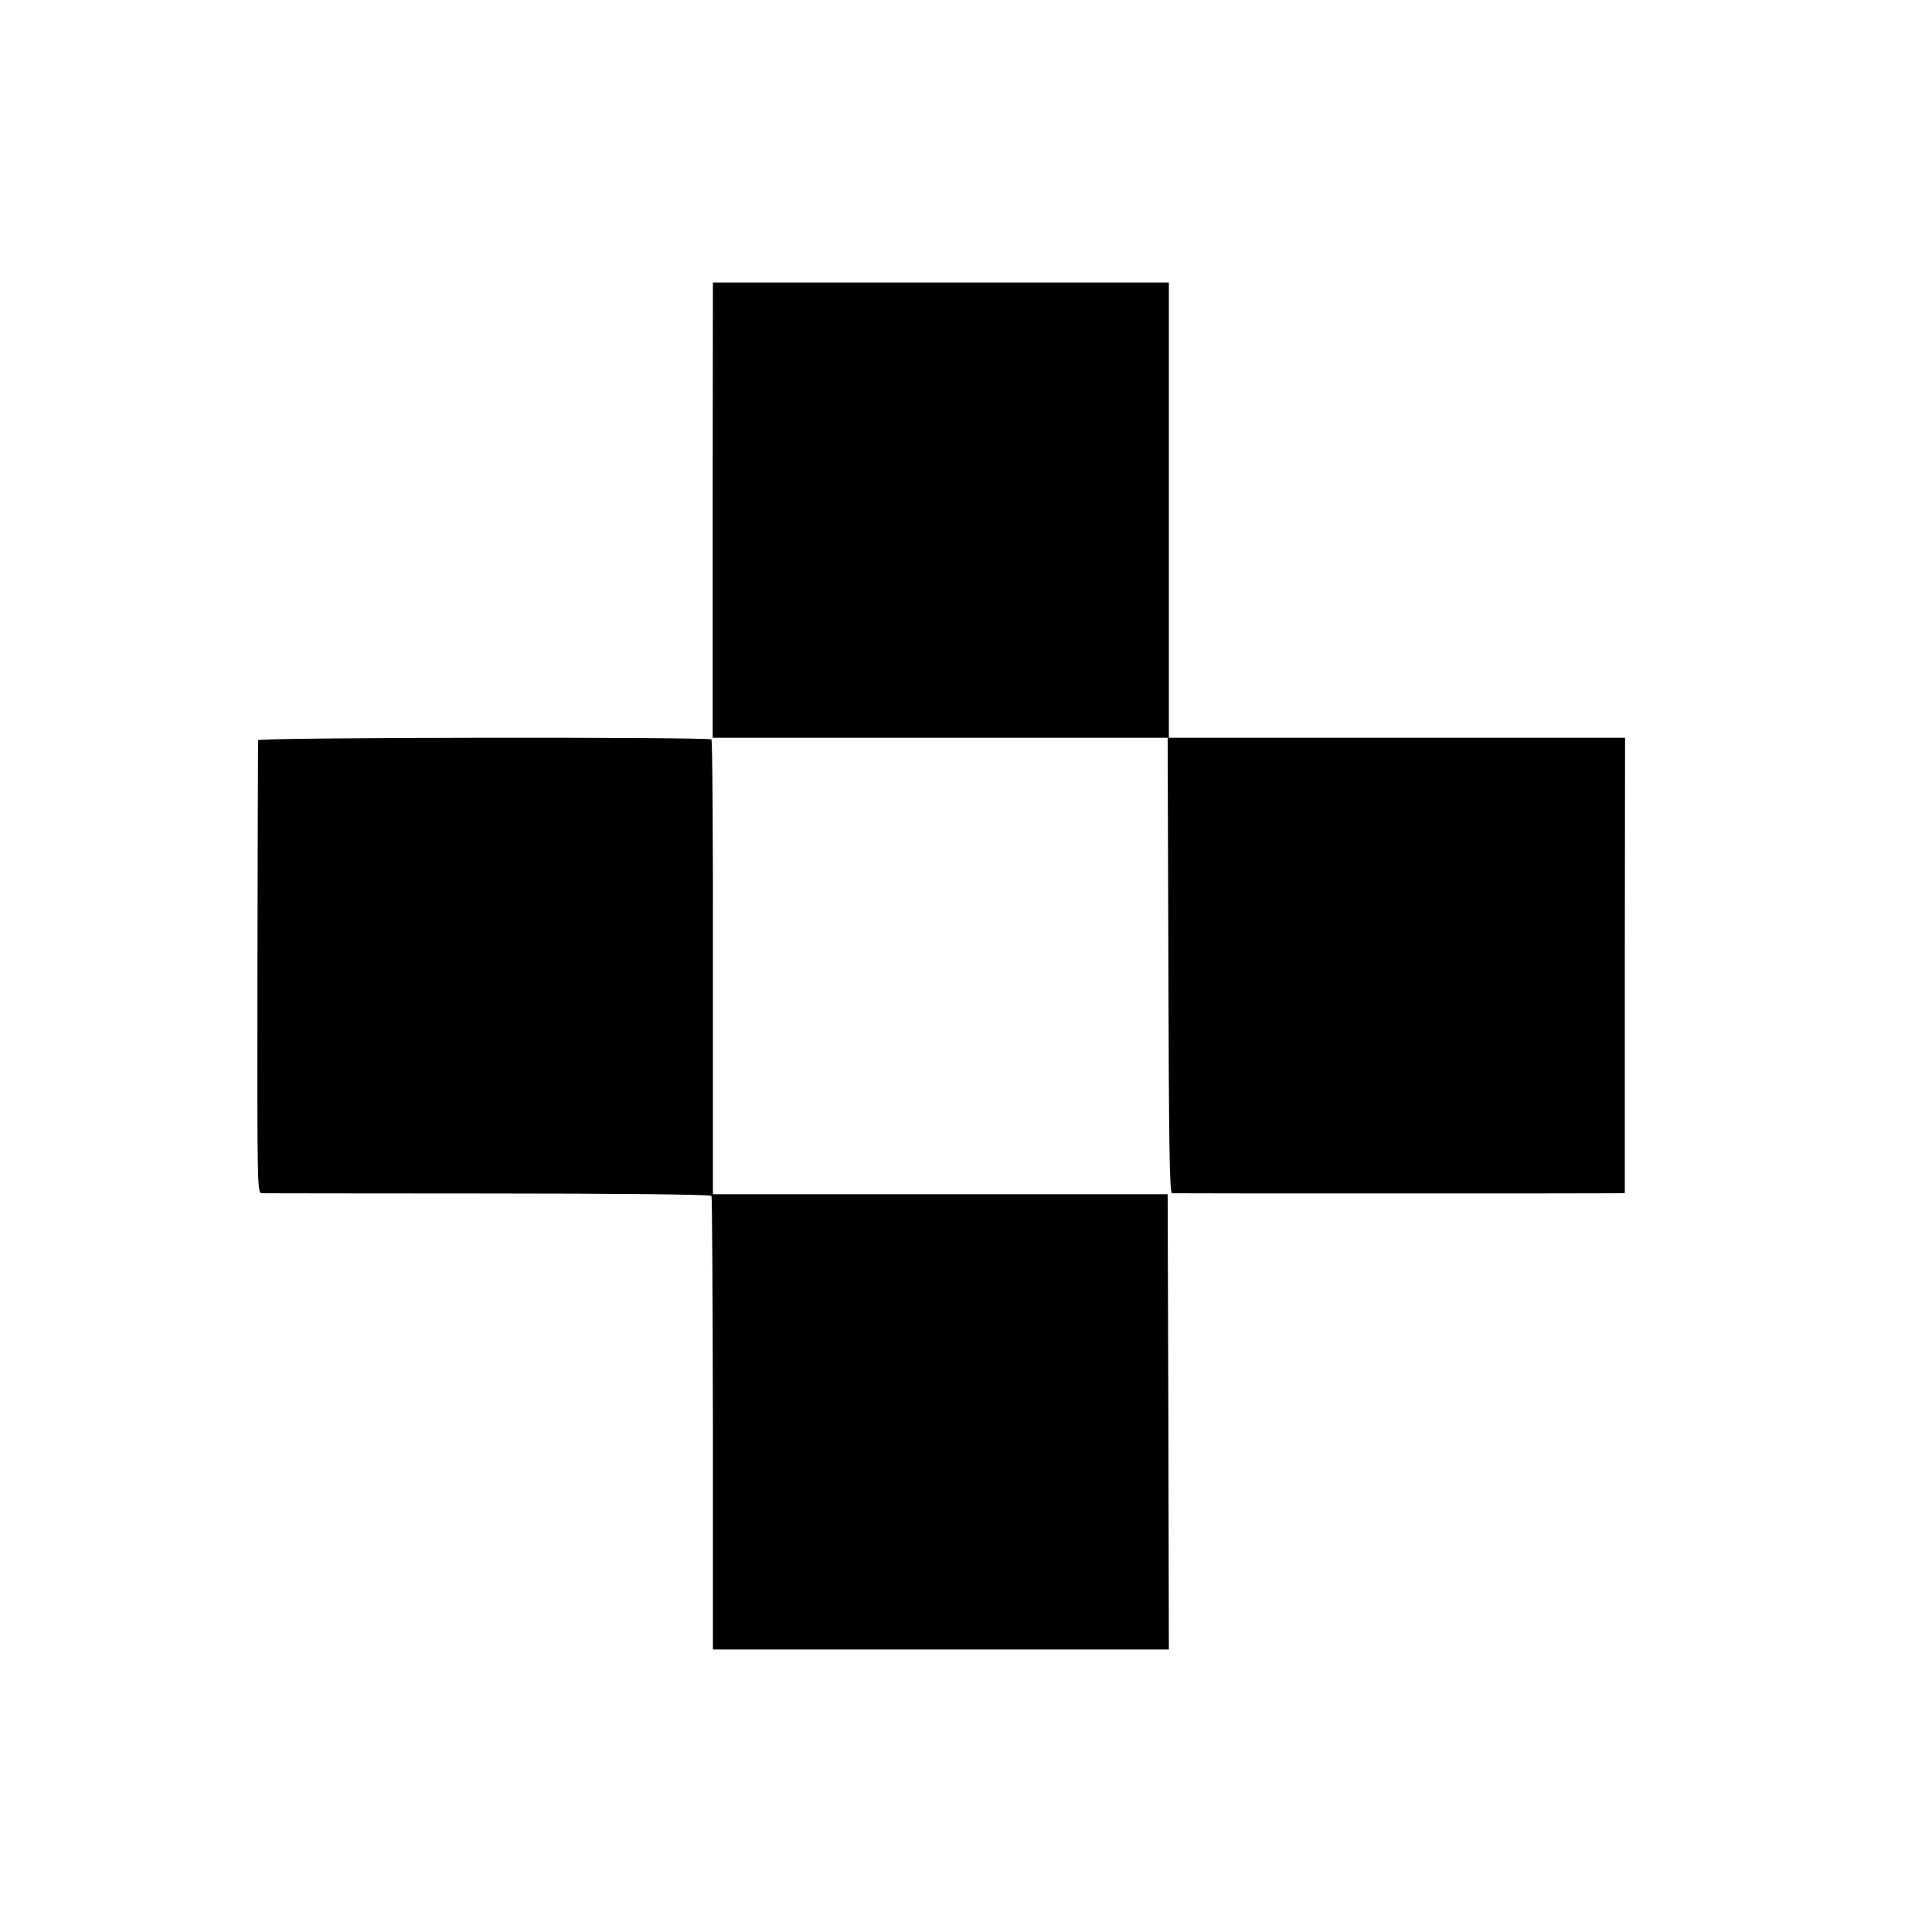
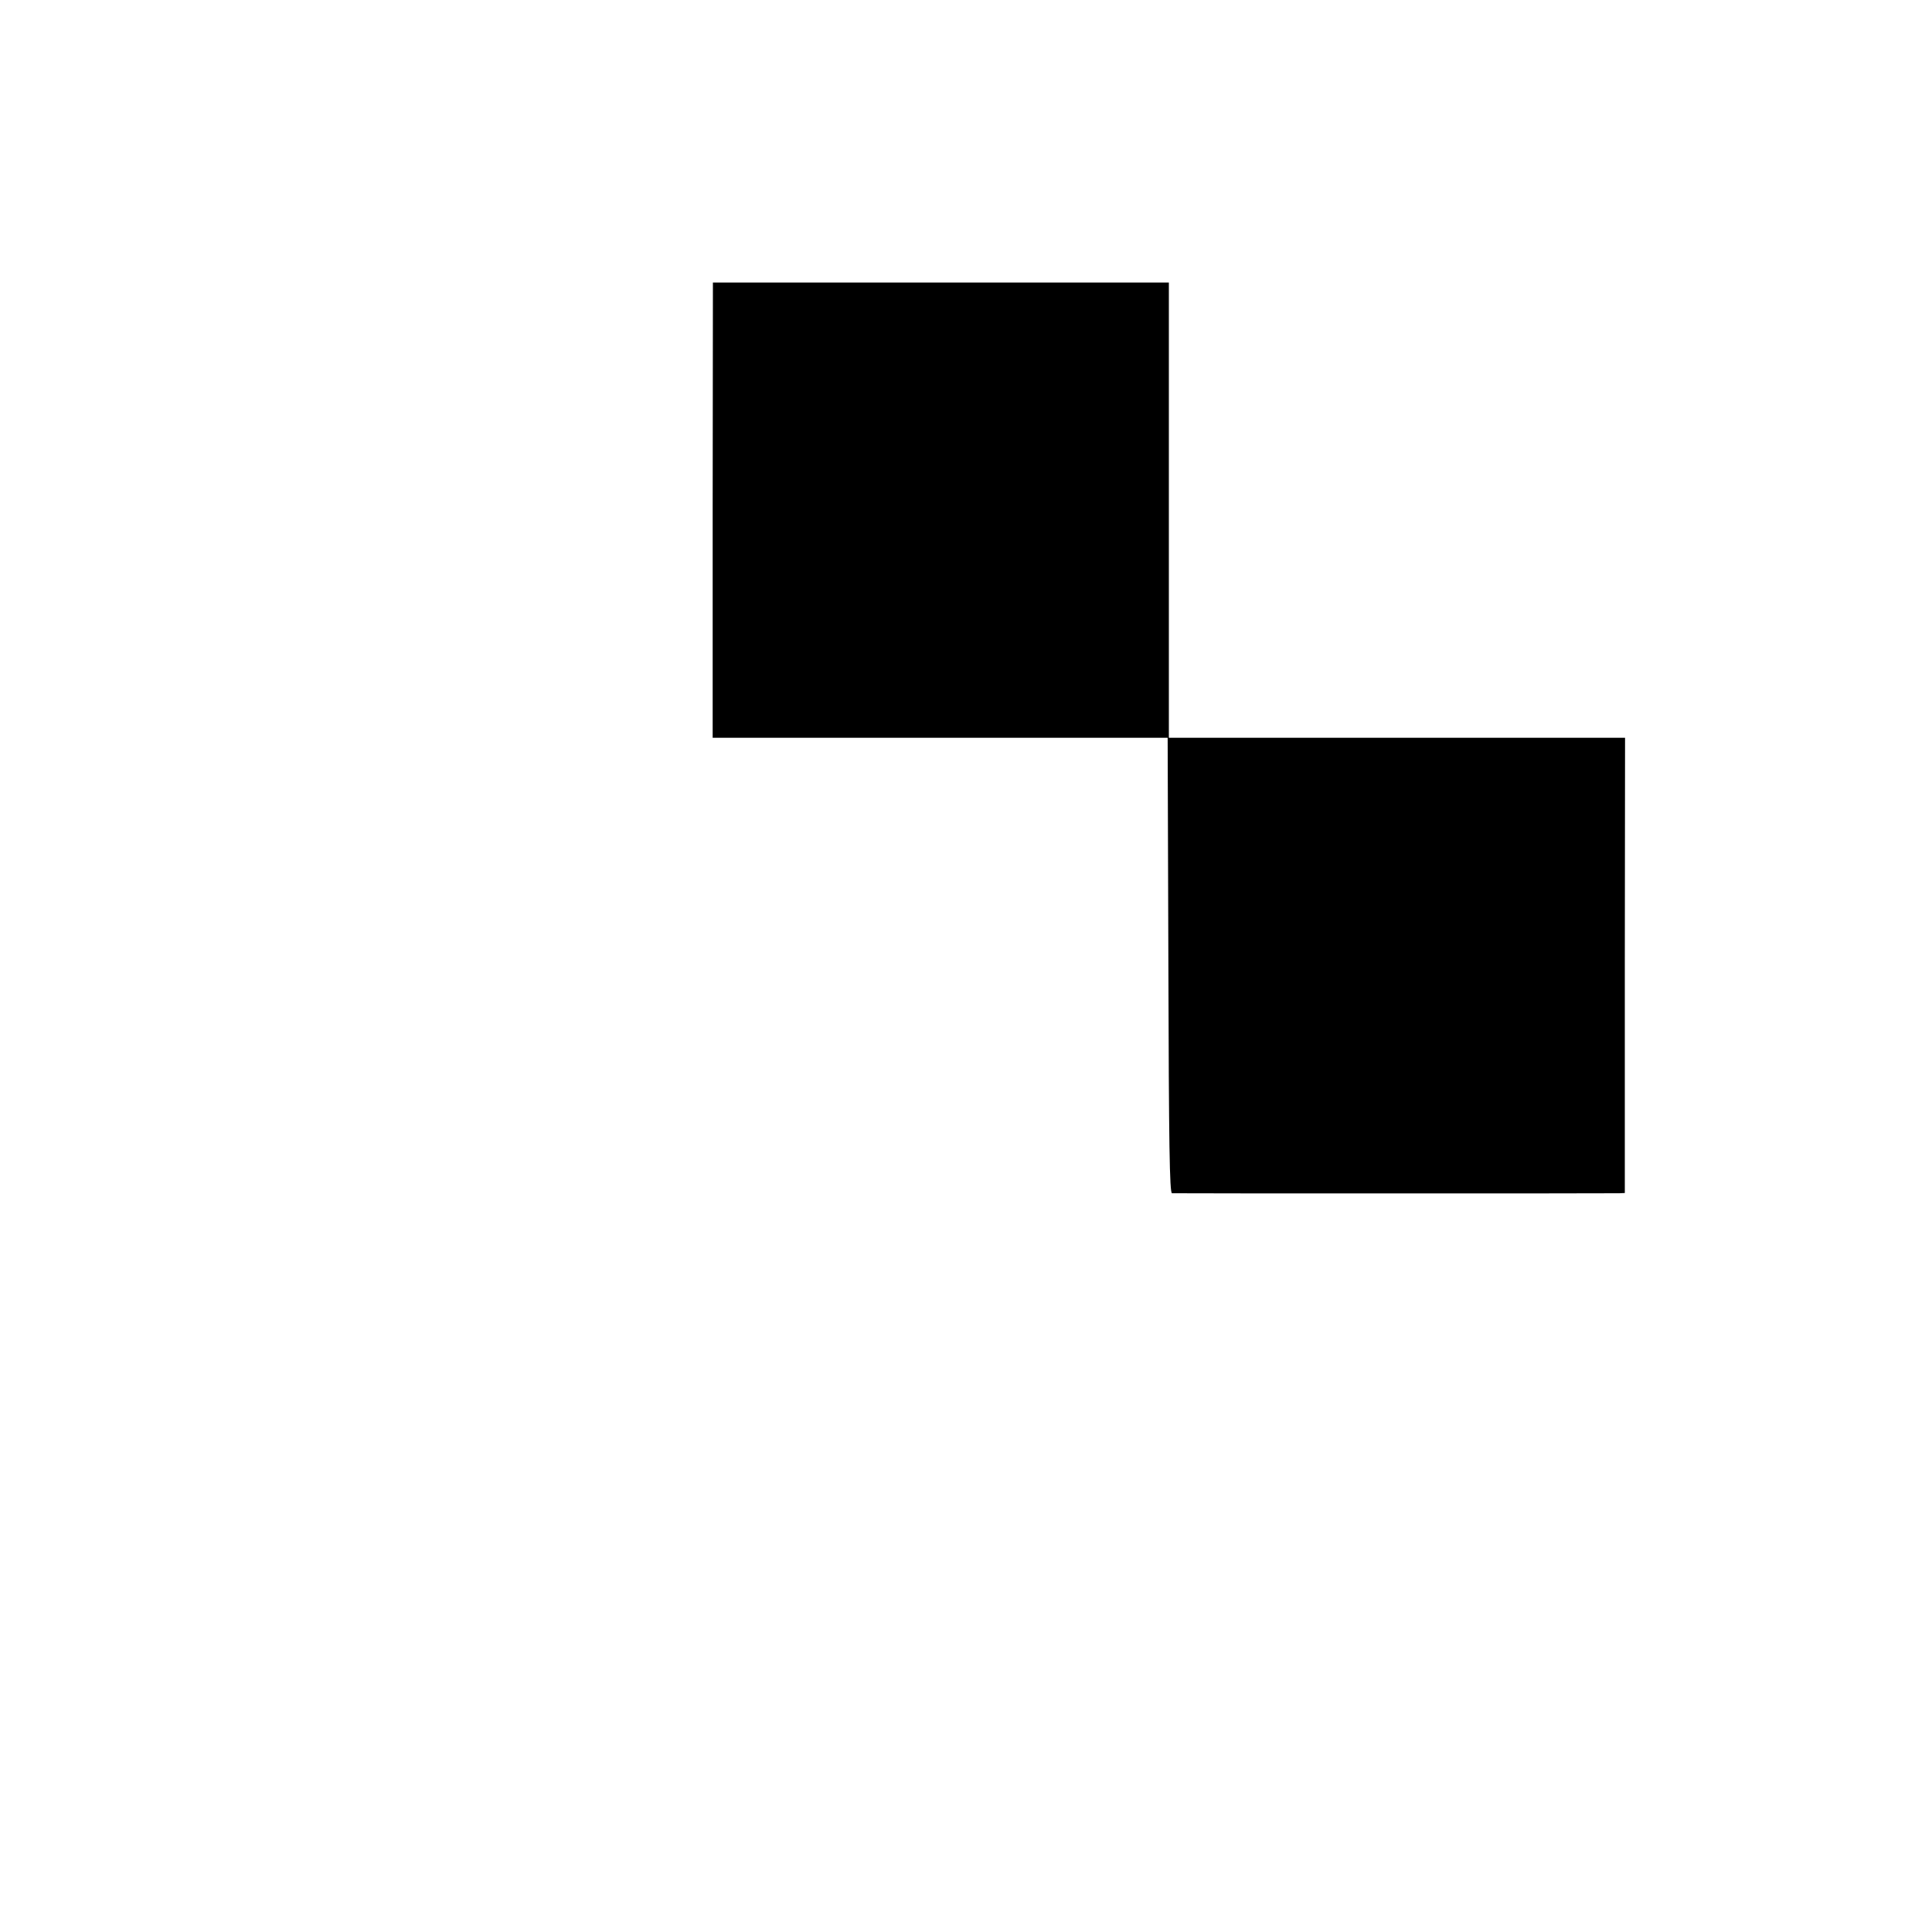
<svg xmlns="http://www.w3.org/2000/svg" version="1.0" width="800pt" height="800pt" viewBox="0 0 800 800" preserveAspectRatio="xMidYMid meet">
  <g transform="translate(0,800) scale(0.1,-0.1)" fill="#000000" stroke="none">
    <path d="M2951 5887 l0 -942 942 0 942 0 3 -942 c2 -744 5 -943 15 -944 15 -1 1824 -1 1853 0 l22 1 0 943 1 942 -945 0 -944 0 0 942 0 943 -944 0 -944 0 -1 -943z" />
-     <path d="M1069 4935 c-1 -5 -2 -430 -3 -942 -1 -927 -1 -933 19 -934 11 0 433 -1 938 -1 525 0 920 -4 923 -10 3 -4 5 -429 6 -943 l0 -935 944 0 944 0 -2 943 -3 942 -942 0 -941 0 0 938 c1 516 -2 941 -6 945 -12 11 -1876 9 -1877 -3z" />
  </g>
</svg>